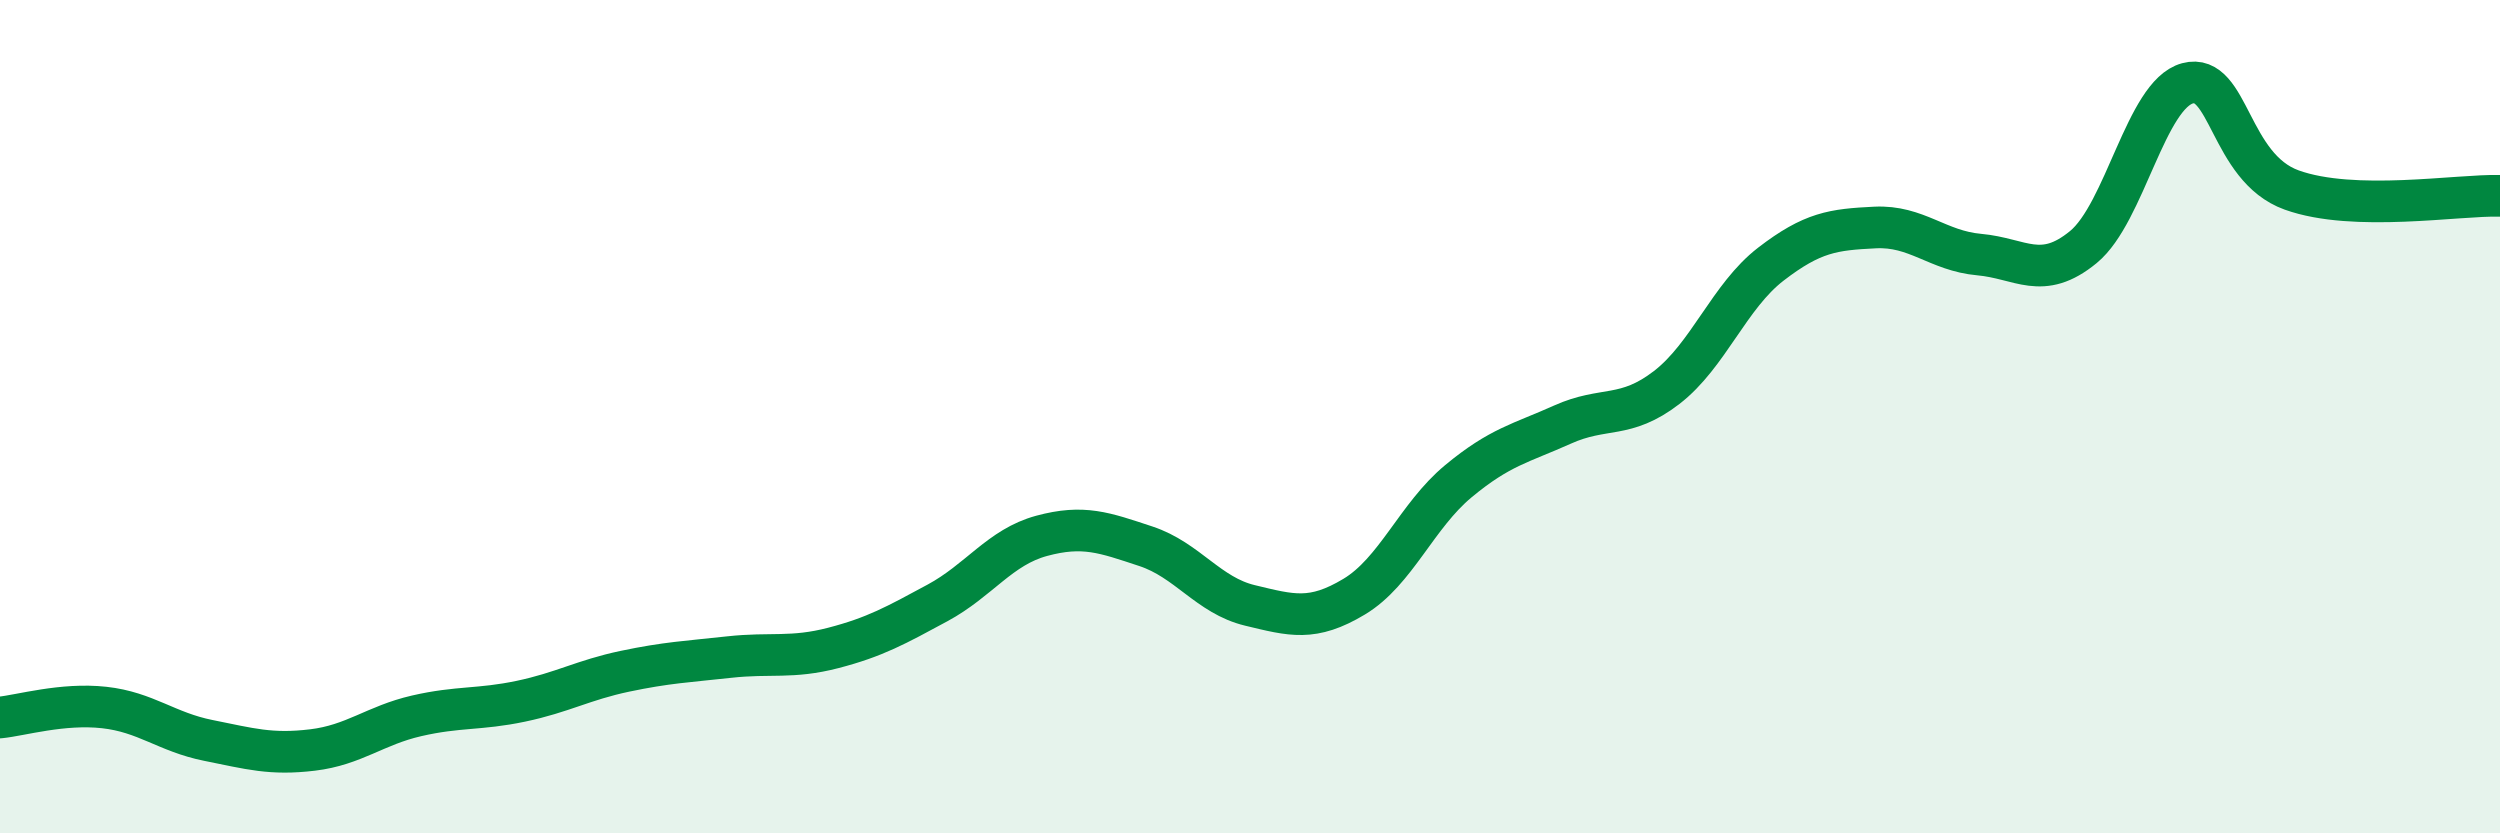
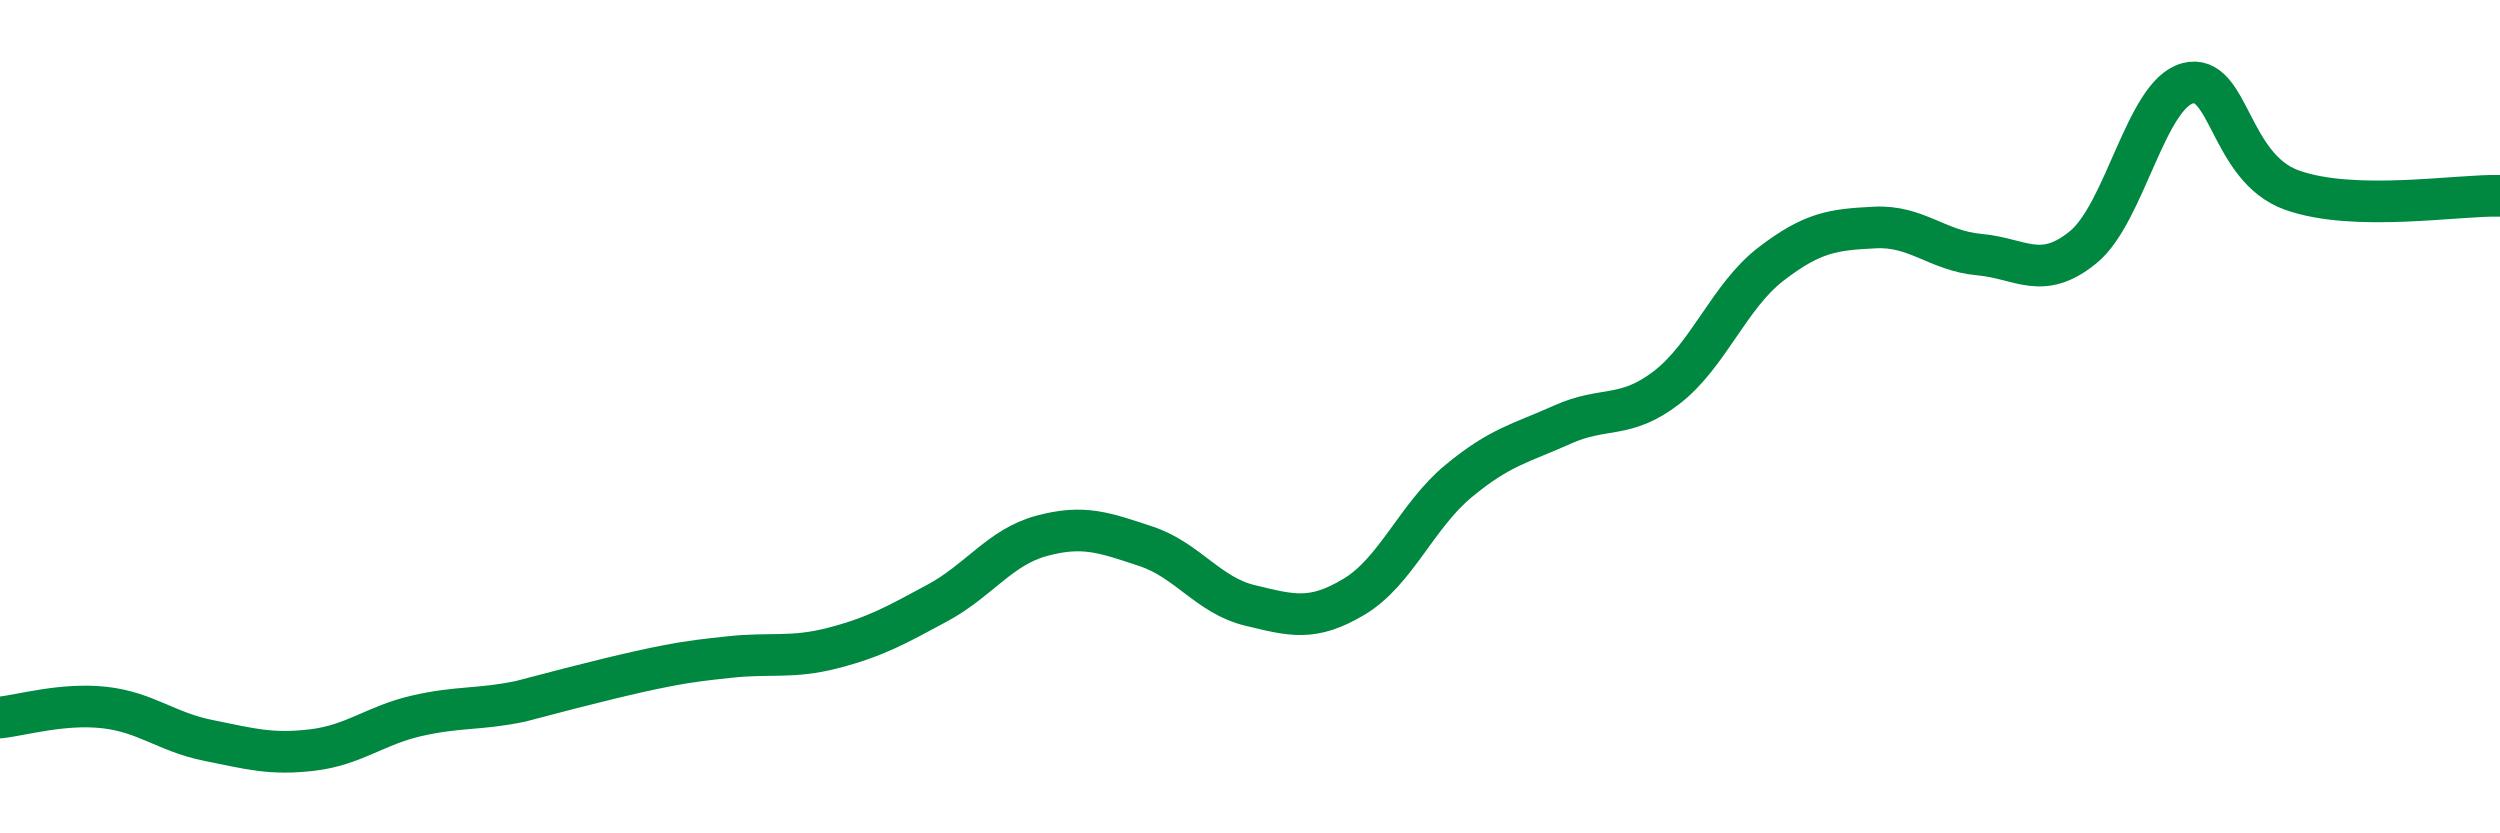
<svg xmlns="http://www.w3.org/2000/svg" width="60" height="20" viewBox="0 0 60 20">
-   <path d="M 0,17.22 C 0.5,17.17 1.5,16.87 2.5,16.98 C 3.5,17.09 4,17.57 5,17.77 C 6,17.97 6.5,18.12 7.5,18 C 8.5,17.88 9,17.41 10,17.18 C 11,16.95 11.5,17.04 12.5,16.83 C 13.5,16.62 14,16.32 15,16.11 C 16,15.9 16.5,15.88 17.5,15.77 C 18.5,15.66 19,15.81 20,15.55 C 21,15.29 21.5,15.01 22.5,14.47 C 23.5,13.93 24,13.13 25,12.86 C 26,12.59 26.5,12.78 27.5,13.11 C 28.5,13.44 29,14.29 30,14.53 C 31,14.77 31.5,14.92 32.5,14.32 C 33.5,13.72 34,12.38 35,11.55 C 36,10.72 36.5,10.64 37.5,10.19 C 38.5,9.74 39,10.07 40,9.3 C 41,8.53 41.5,7.11 42.5,6.34 C 43.5,5.57 44,5.51 45,5.46 C 46,5.41 46.5,6.02 47.5,6.11 C 48.5,6.2 49,6.75 50,5.93 C 51,5.11 51.5,2.27 52.5,2 C 53.5,1.73 53.5,4.02 55,4.56 C 56.5,5.1 59,4.67 60,4.7L60 20L0 20Z" fill="#008740" opacity="0.1" stroke-linecap="round" stroke-linejoin="round" />
-   <path d="M 0,17.22 C 0.5,17.17 1.5,16.87 2.5,16.98 C 3.5,17.09 4,17.57 5,17.77 C 6,17.97 6.5,18.12 7.5,18 C 8.5,17.88 9,17.41 10,17.18 C 11,16.95 11.5,17.04 12.5,16.83 C 13.5,16.62 14,16.32 15,16.11 C 16,15.9 16.5,15.88 17.5,15.77 C 18.5,15.66 19,15.81 20,15.55 C 21,15.29 21.5,15.01 22.5,14.47 C 23.5,13.93 24,13.13 25,12.86 C 26,12.59 26.5,12.78 27.5,13.11 C 28.5,13.44 29,14.29 30,14.53 C 31,14.77 31.5,14.92 32.5,14.32 C 33.5,13.72 34,12.38 35,11.55 C 36,10.72 36.5,10.64 37.5,10.19 C 38.5,9.74 39,10.07 40,9.3 C 41,8.53 41.5,7.11 42.5,6.34 C 43.5,5.57 44,5.51 45,5.46 C 46,5.41 46.5,6.02 47.5,6.11 C 48.5,6.2 49,6.75 50,5.93 C 51,5.11 51.5,2.27 52.5,2 C 53.5,1.73 53.5,4.02 55,4.56 C 56.5,5.1 59,4.67 60,4.7" stroke="#008740" stroke-width="1" fill="none" stroke-linecap="round" stroke-linejoin="round" />
+   <path d="M 0,17.22 C 0.5,17.17 1.5,16.87 2.5,16.98 C 3.5,17.09 4,17.57 5,17.77 C 6,17.97 6.5,18.12 7.5,18 C 8.5,17.88 9,17.41 10,17.18 C 11,16.95 11.5,17.04 12.5,16.83 C 16,15.9 16.5,15.88 17.5,15.77 C 18.5,15.66 19,15.81 20,15.55 C 21,15.29 21.5,15.01 22.5,14.47 C 23.5,13.93 24,13.13 25,12.86 C 26,12.59 26.5,12.78 27.5,13.11 C 28.5,13.44 29,14.29 30,14.53 C 31,14.77 31.5,14.92 32.5,14.32 C 33.5,13.72 34,12.38 35,11.55 C 36,10.72 36.5,10.64 37.5,10.19 C 38.5,9.74 39,10.07 40,9.3 C 41,8.53 41.5,7.11 42.5,6.34 C 43.5,5.57 44,5.51 45,5.46 C 46,5.41 46.5,6.02 47.5,6.11 C 48.5,6.2 49,6.75 50,5.93 C 51,5.11 51.5,2.27 52.5,2 C 53.5,1.73 53.5,4.02 55,4.56 C 56.5,5.1 59,4.67 60,4.7" stroke="#008740" stroke-width="1" fill="none" stroke-linecap="round" stroke-linejoin="round" />
</svg>